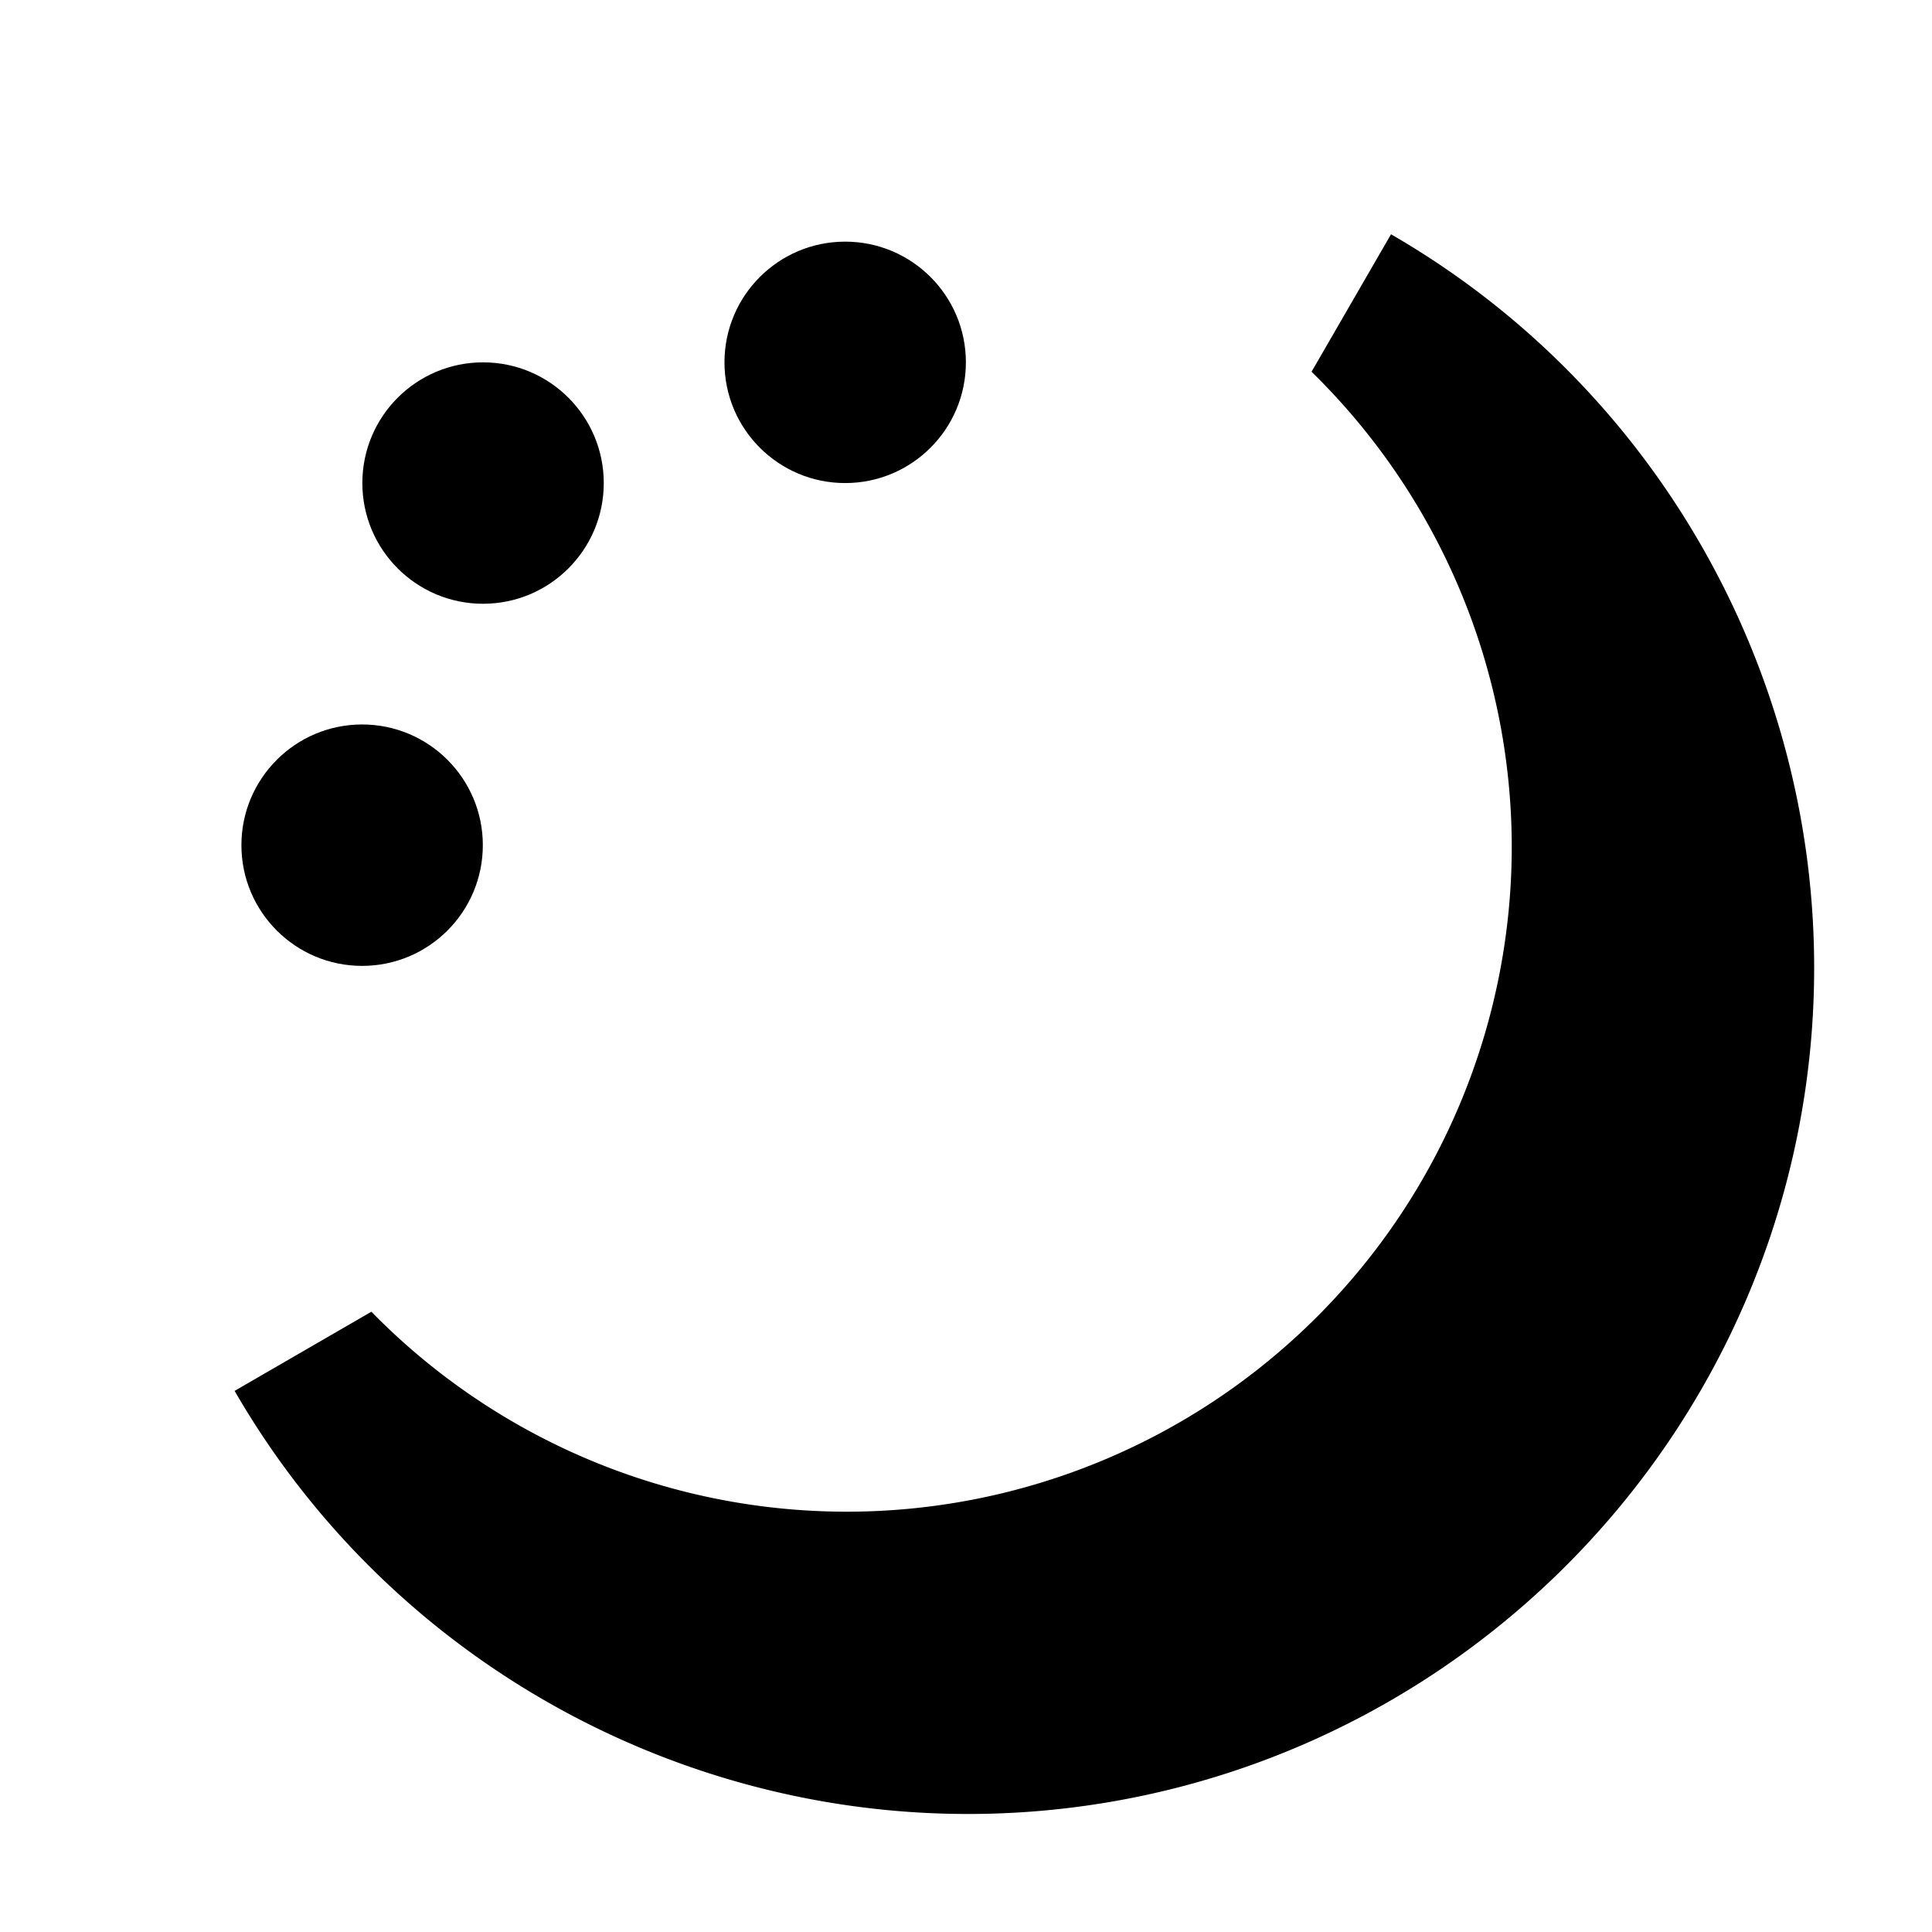
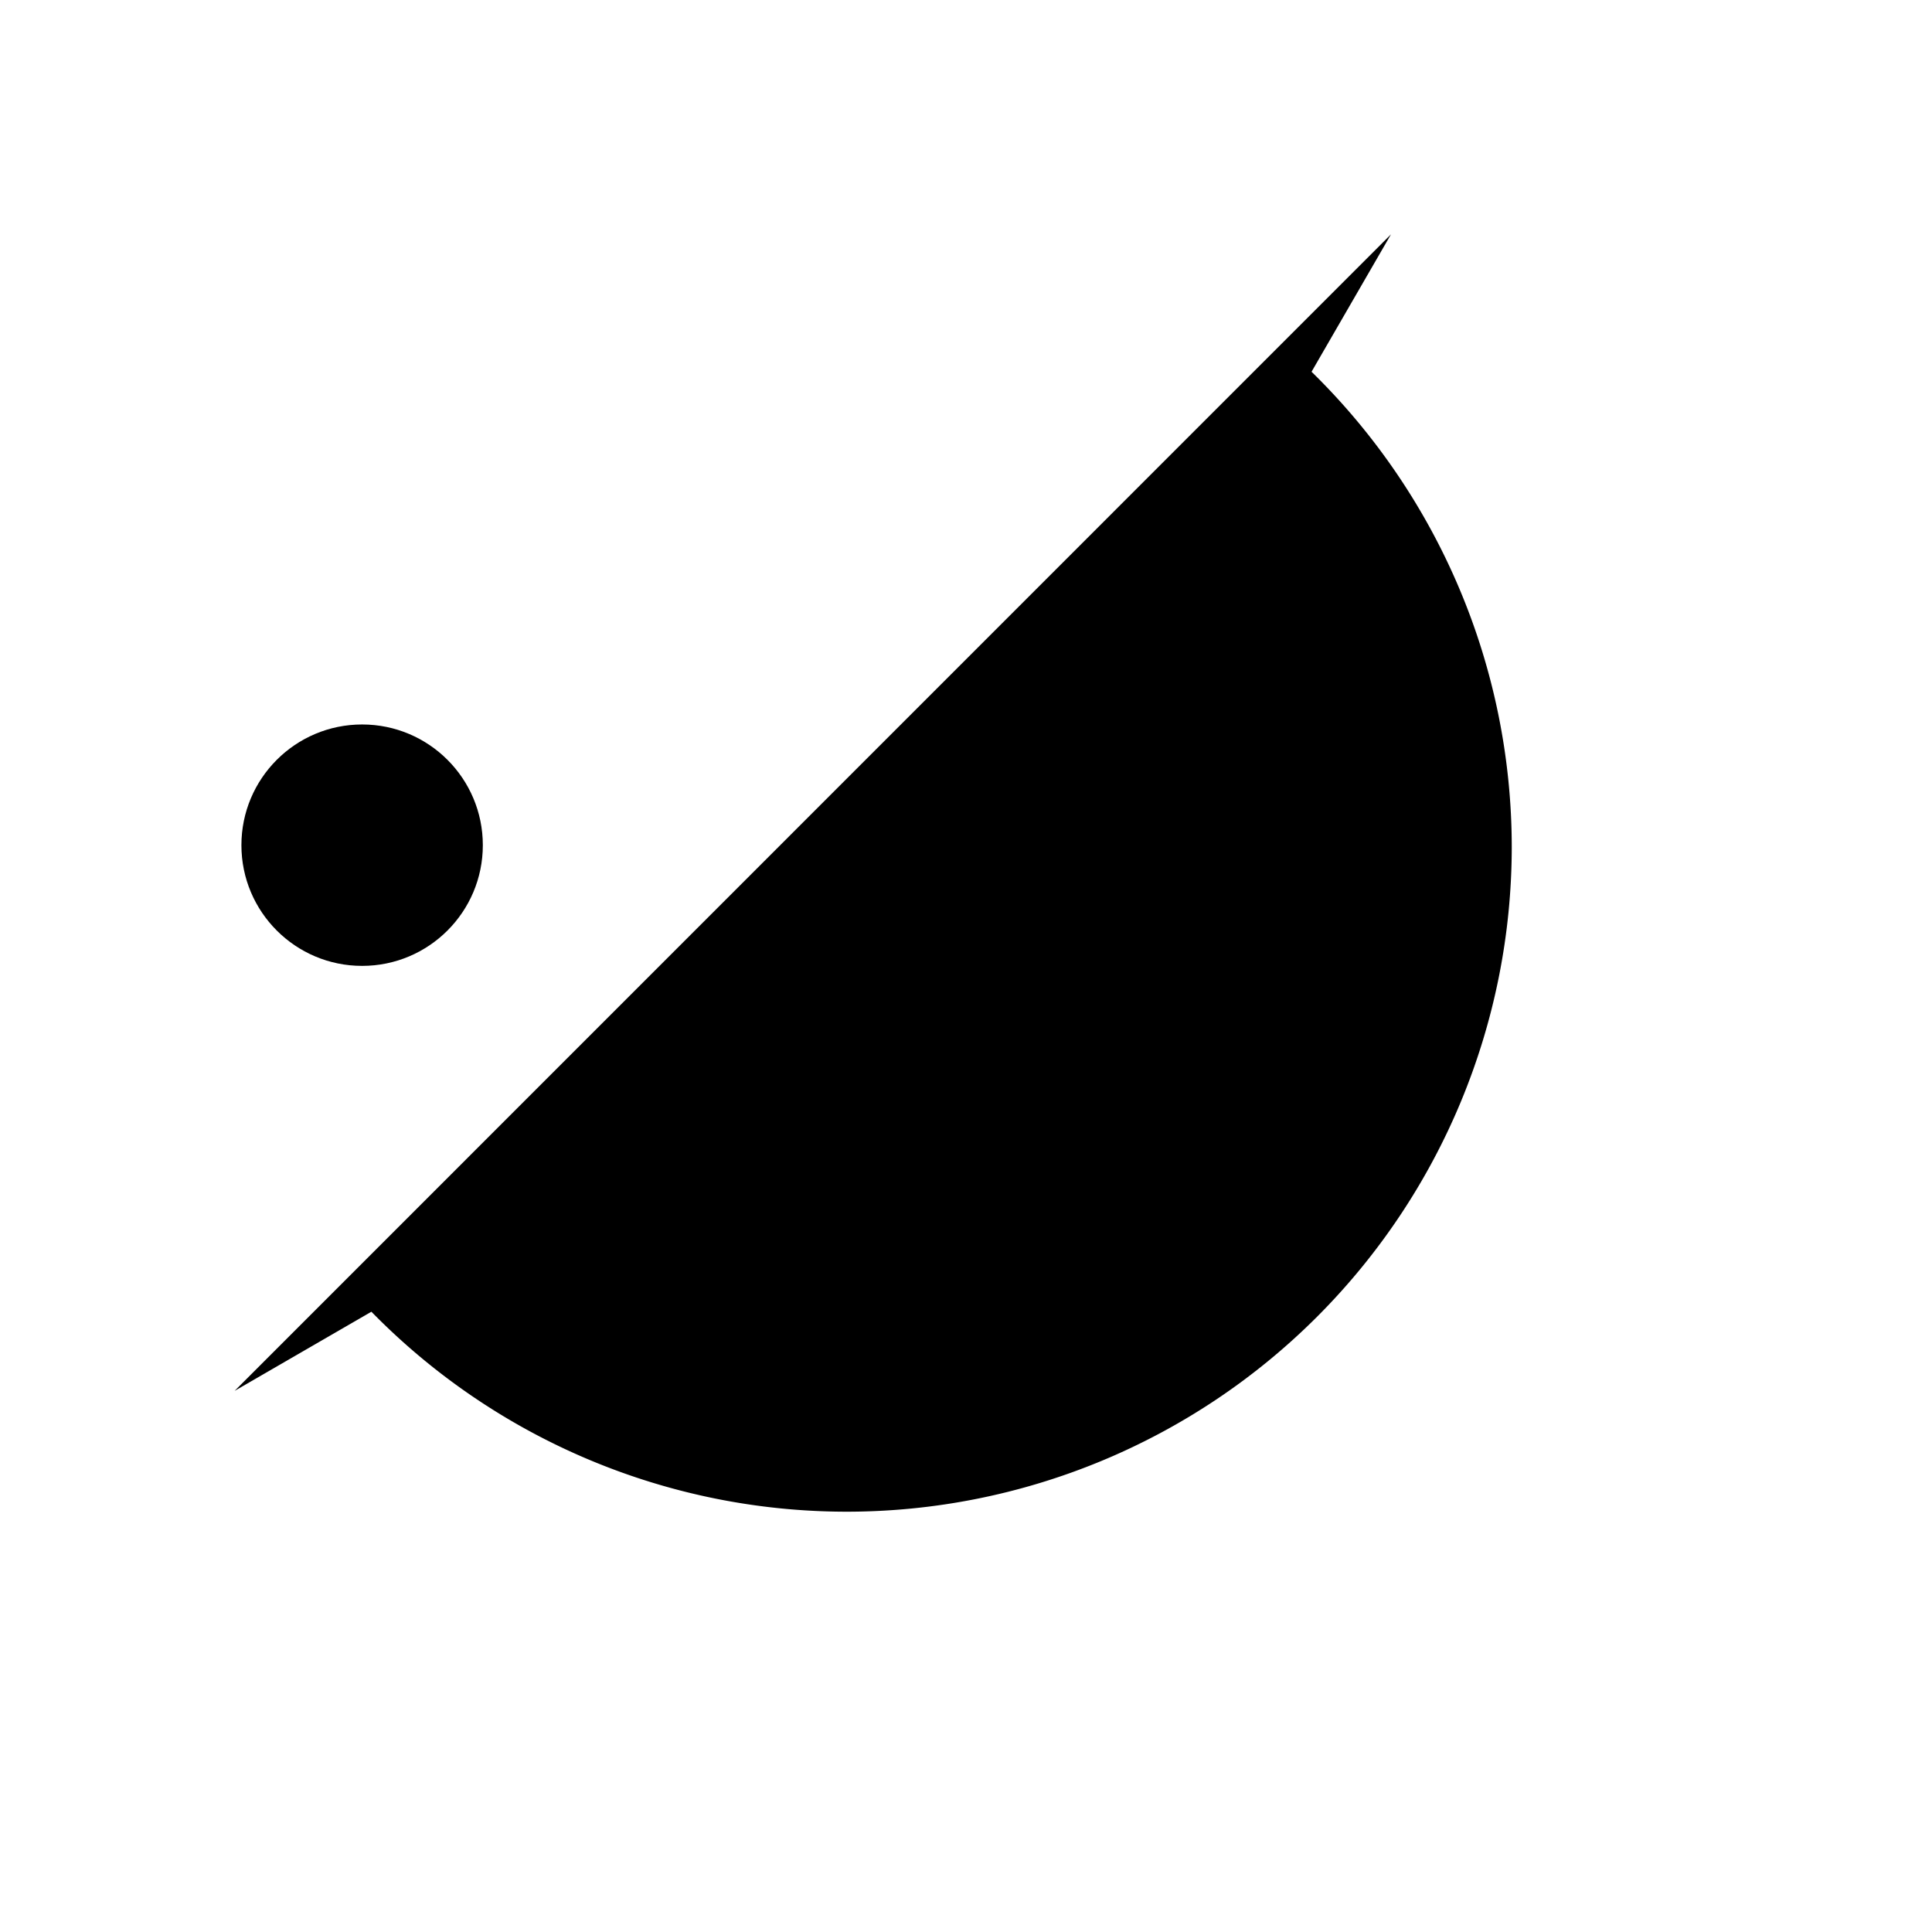
<svg xmlns="http://www.w3.org/2000/svg" fill="currentColor" width="32" height="32" version="1.1" viewBox="0 0 8.467 8.467">
  <g transform="translate(0 -288.533)">
-     <path transform="matrix(.265 0 0 .265 0 288.533)" d="m23.004 3.875-1.314 2.273a11 11 0 013.311 7.852 11 11 0 01-11 11 11 11 0 01-7.859-3.307l-2.262 1.309c2.936 5.085 8.77 7.805 14.553 6.785 5.783-1.02 10.338-5.575 11.357-11.357 1.02-5.783-1.7-11.619-6.785-14.555z" color-rendering="auto" dominant-baseline="auto" image-rendering="auto" shape-rendering="auto" style="font-feature-settings:normal;font-variant-alternates:normal;font-variant-caps:normal;font-variant-ligatures:normal;font-variant-numeric:normal;font-variant-position:normal;isolation:auto;mix-blend-mode:normal;paint-order:stroke fill markers;shape-padding:0;text-decoration-line:none;text-decoration-style:solid;text-indent:0;text-orientation:mixed;text-transform:none;white-space:normal" />
-     <circle cx="2.117" cy="290.65" r=".529" style="paint-order:stroke fill markers" />
+     <path transform="matrix(.265 0 0 .265 0 288.533)" d="m23.004 3.875-1.314 2.273a11 11 0 013.311 7.852 11 11 0 01-11 11 11 11 0 01-7.859-3.307l-2.262 1.309z" color-rendering="auto" dominant-baseline="auto" image-rendering="auto" shape-rendering="auto" style="font-feature-settings:normal;font-variant-alternates:normal;font-variant-caps:normal;font-variant-ligatures:normal;font-variant-numeric:normal;font-variant-position:normal;isolation:auto;mix-blend-mode:normal;paint-order:stroke fill markers;shape-padding:0;text-decoration-line:none;text-decoration-style:solid;text-indent:0;text-orientation:mixed;text-transform:none;white-space:normal" />
    <circle cx="1.587" cy="292.237" r=".529" style="paint-order:stroke fill markers" />
-     <circle cx="3.704" cy="290.121" r=".529" style="paint-order:stroke fill markers" />
  </g>
</svg>